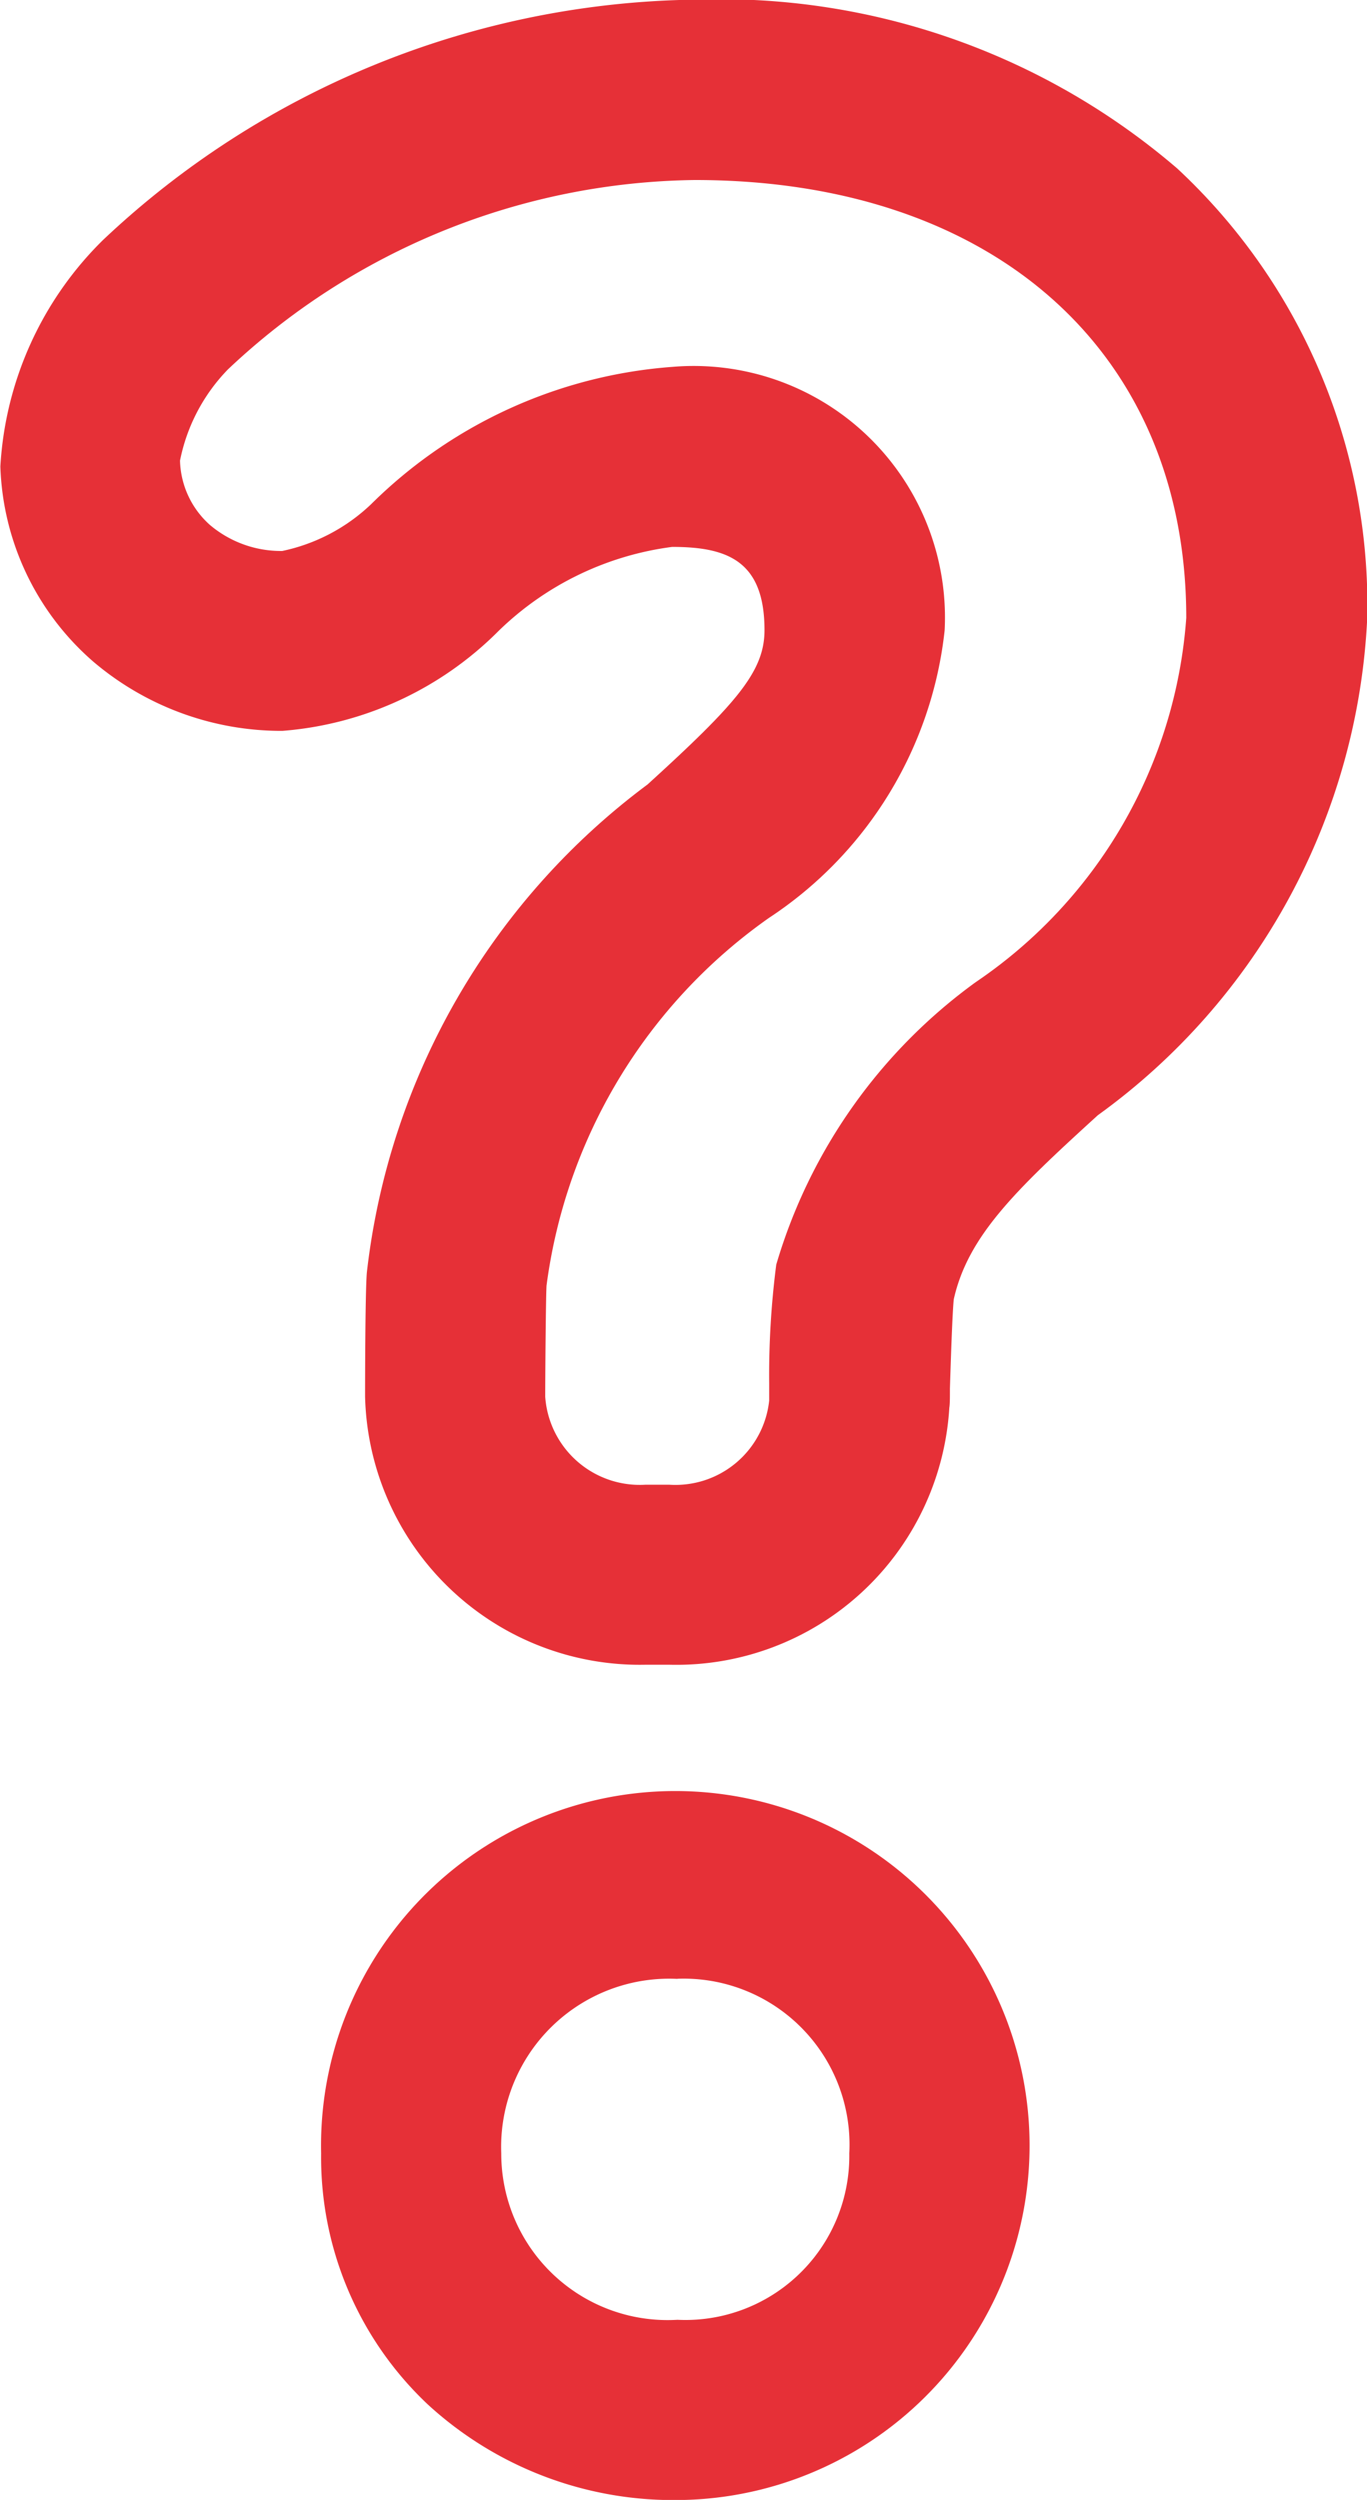
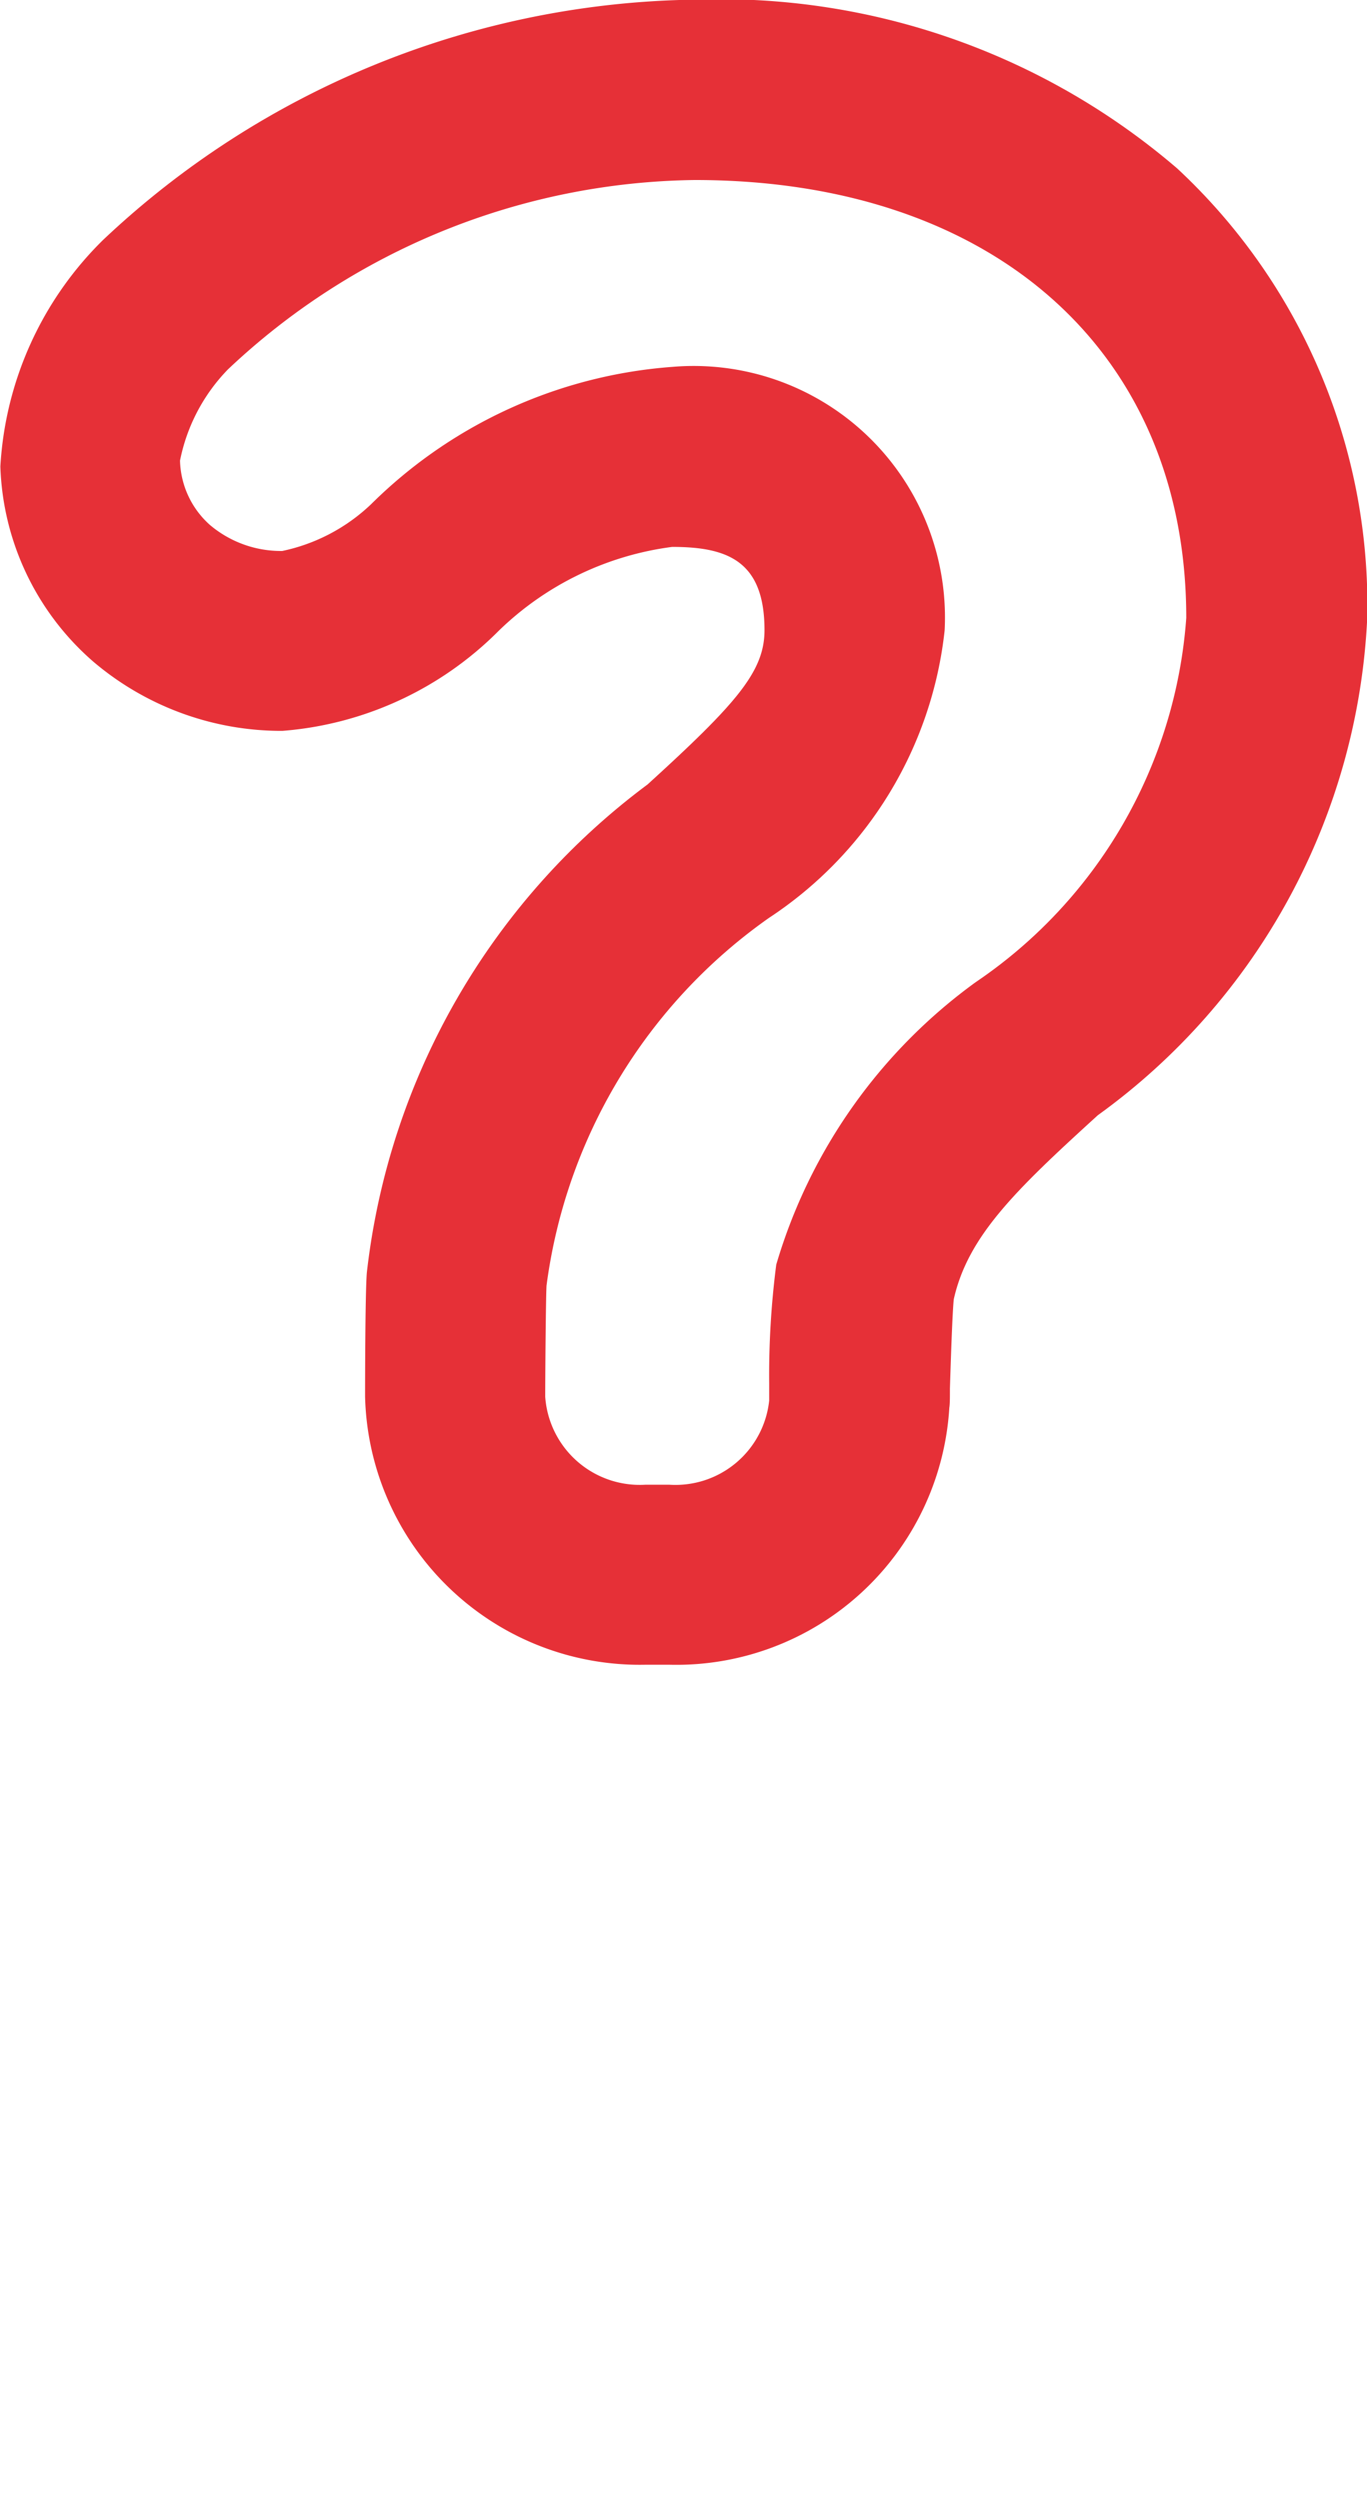
<svg xmlns="http://www.w3.org/2000/svg" width="11.383" height="20.803" viewBox="0 0 11.383 20.803">
  <defs>
    <style>
      .cls-1 {
        fill: #e63037;
      }
    </style>
  </defs>
  <g id="グループ_8381" data-name="グループ 8381" transform="translate(0.75 0.75)">
    <path id="パス_1029" data-name="パス 1029" class="cls-1" d="M2109.216,2788.8h-.2a2.288,2.288,0,0,1-2.334-2.231c0-.009,0-.867.015-1.035a5.887,5.887,0,0,1,2.337-4.059c.743-.676.974-.941.974-1.284,0-.575-.307-.693-.769-.693a2.54,2.54,0,0,0-1.446.7,2.855,2.855,0,0,1-1.8.831,2.42,2.42,0,0,1-1.574-.576,2.246,2.246,0,0,1-.774-1.624,2.871,2.871,0,0,1,.855-1.885,7.318,7.318,0,0,1,4.935-2,5.841,5.841,0,0,1,4.011,1.406,4.961,4.961,0,0,1,1.581,3.738,5.412,5.412,0,0,1-2.243,4.139c-.686.624-1.082,1.006-1.2,1.532-.013.127-.027.588-.032.743,0,.073,0,.13-.005.159A2.277,2.277,0,0,1,2109.216,2788.8Zm.023-10.8a2.093,2.093,0,0,1,2.269,2.193,3.286,3.286,0,0,1-1.464,2.393,4.448,4.448,0,0,0-1.851,3.059c-.006.1-.011.749-.011.925a.789.789,0,0,0,.834.732h.2a.785.785,0,0,0,.831-.7c0-.027,0-.078,0-.143a7.157,7.157,0,0,1,.059-.989,4.453,4.453,0,0,1,1.662-2.351,4.005,4.005,0,0,0,1.752-3.03c0-2.214-1.606-3.644-4.092-3.644a5.762,5.762,0,0,0-3.887,1.575,1.509,1.509,0,0,0-.4.76.741.741,0,0,0,.251.537.917.917,0,0,0,.6.215,1.525,1.525,0,0,0,.743-.392A3.979,3.979,0,0,1,2109.239,2778Z" transform="translate(-2104.392 -2775.697)" />
-     <path id="パス_1030" data-name="パス 1030" class="cls-1" d="M2133.757,2916.076a3.023,3.023,0,0,1-2.076-.793,2.823,2.823,0,0,1-.891-2.092,2.95,2.95,0,1,1,2.967,2.885Zm0-4.337a1.4,1.4,0,0,0-1.467,1.452,1.385,1.385,0,0,0,1.467,1.385,1.365,1.365,0,0,0,1.431-1.385A1.381,1.381,0,0,0,2133.757,2911.738Z" transform="translate(-2128.866 -2896.022)" />
  </g>
</svg>